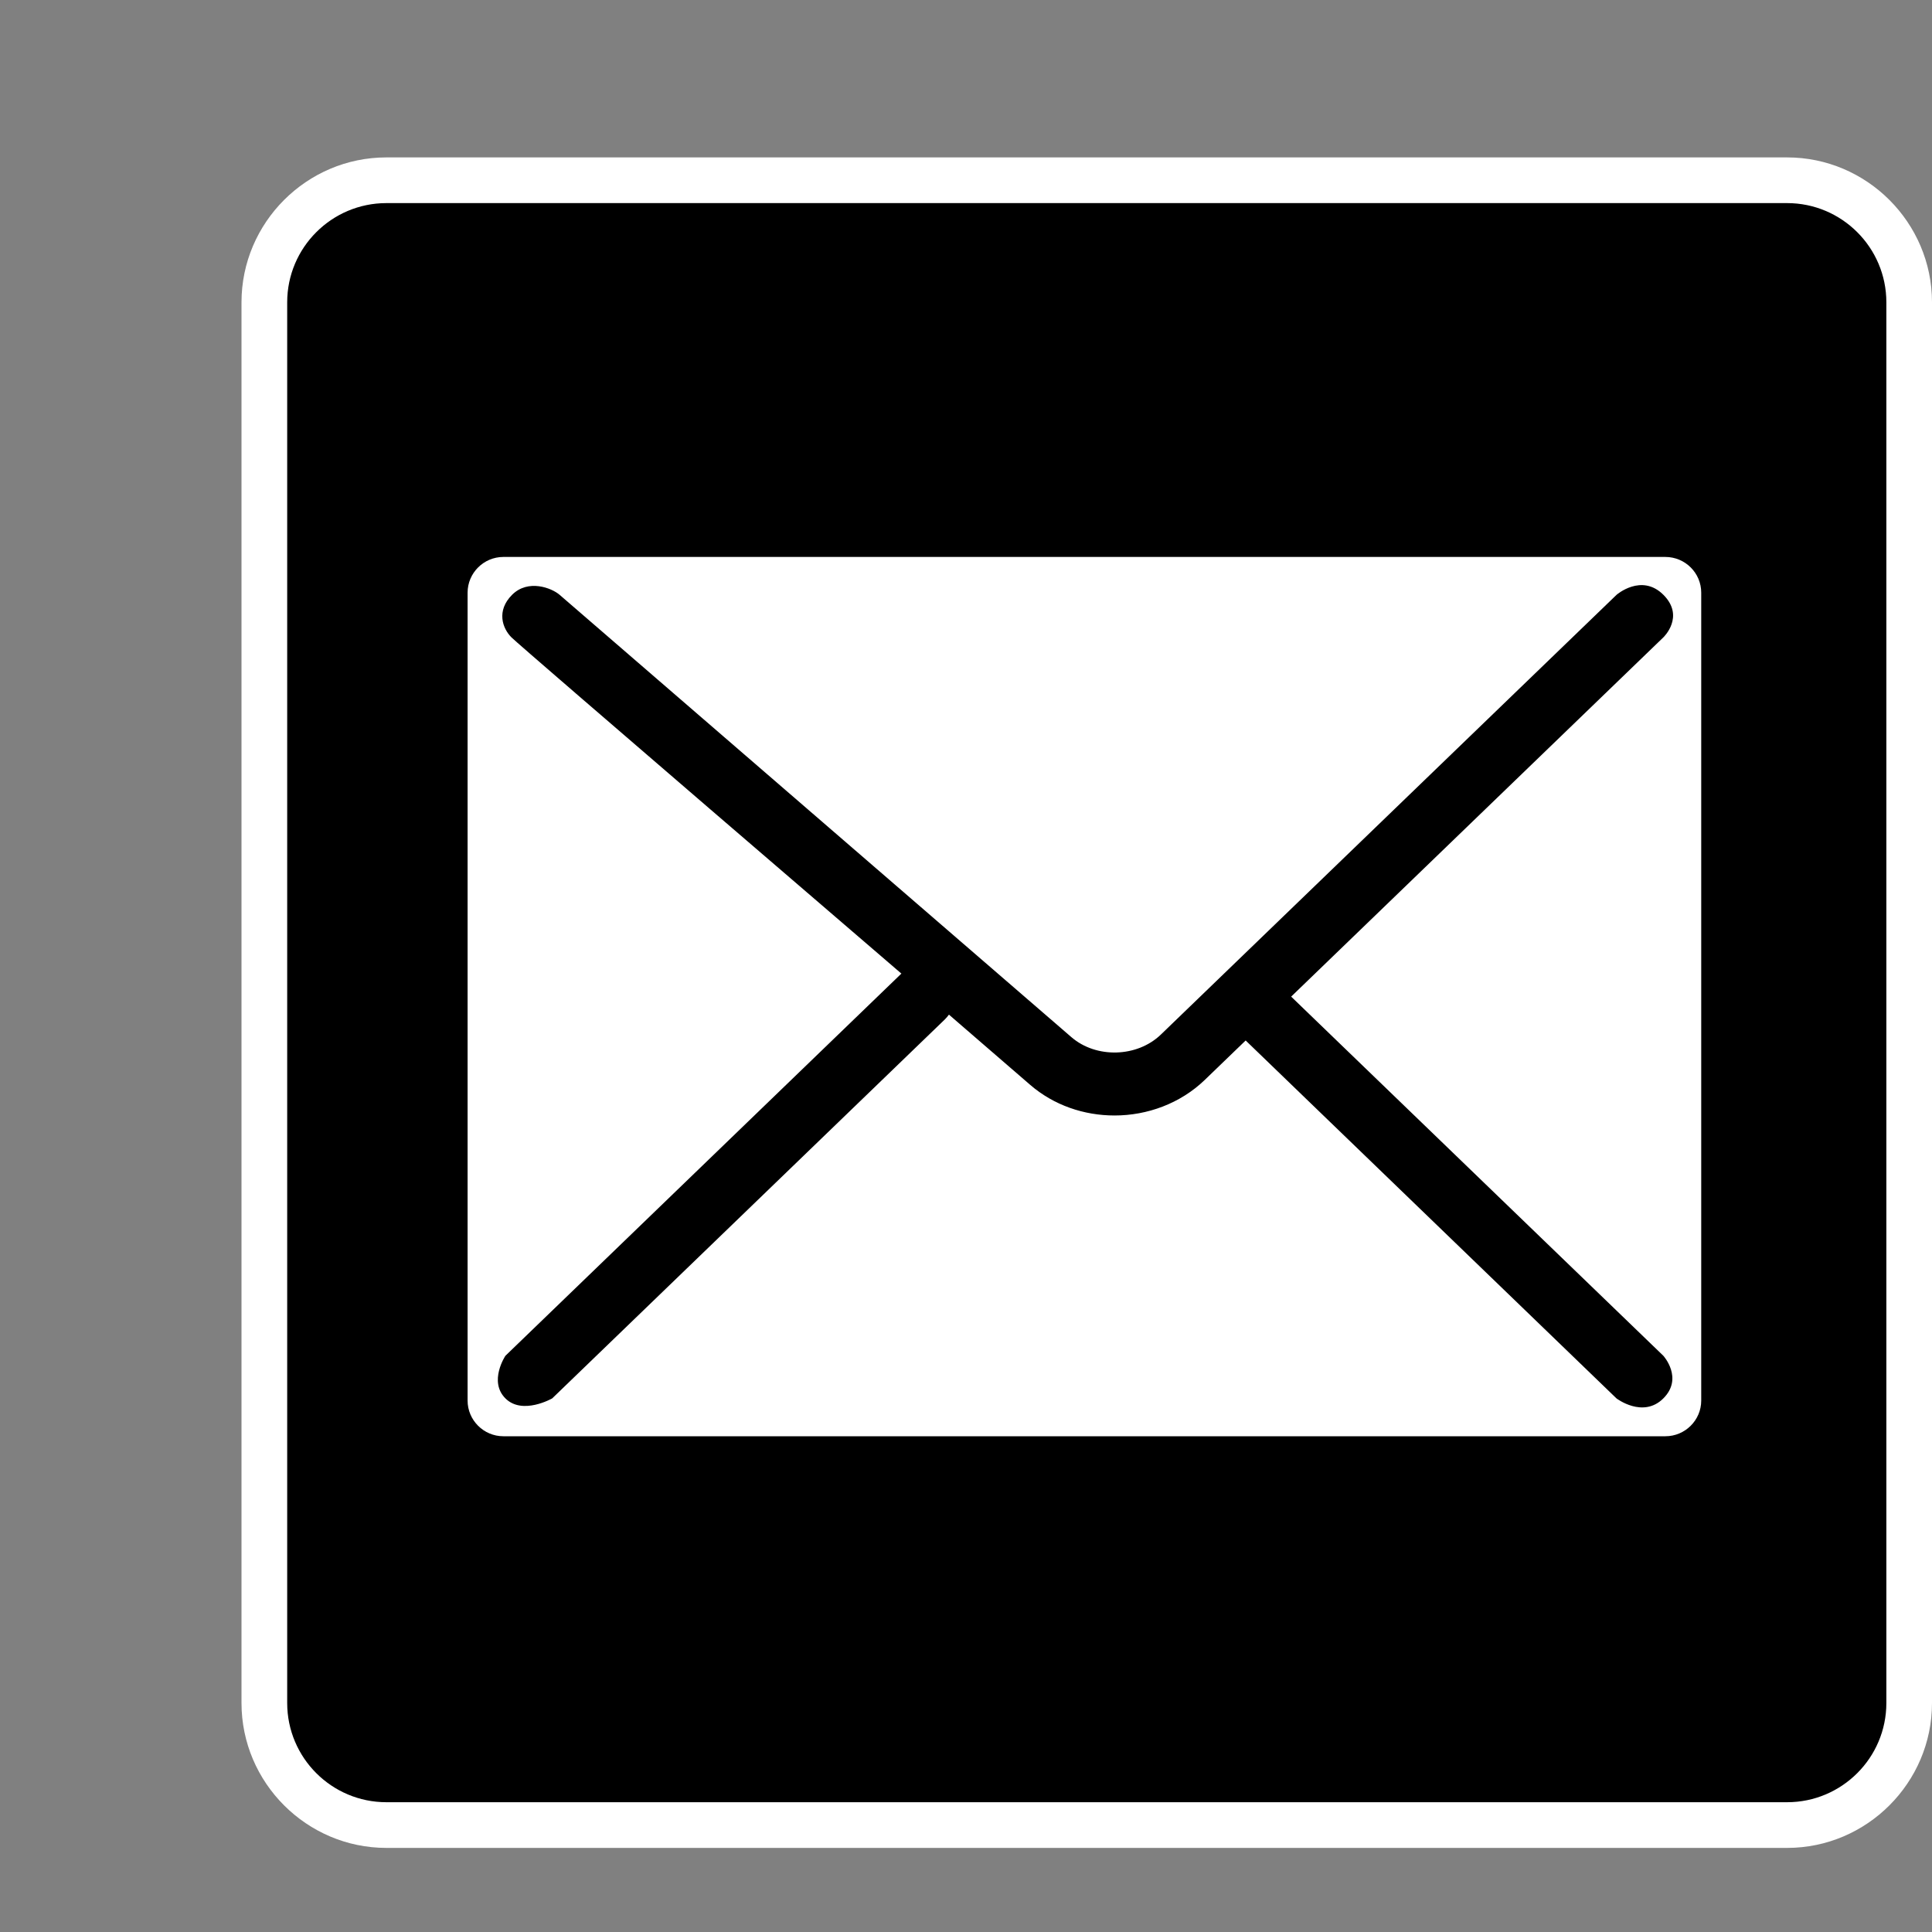
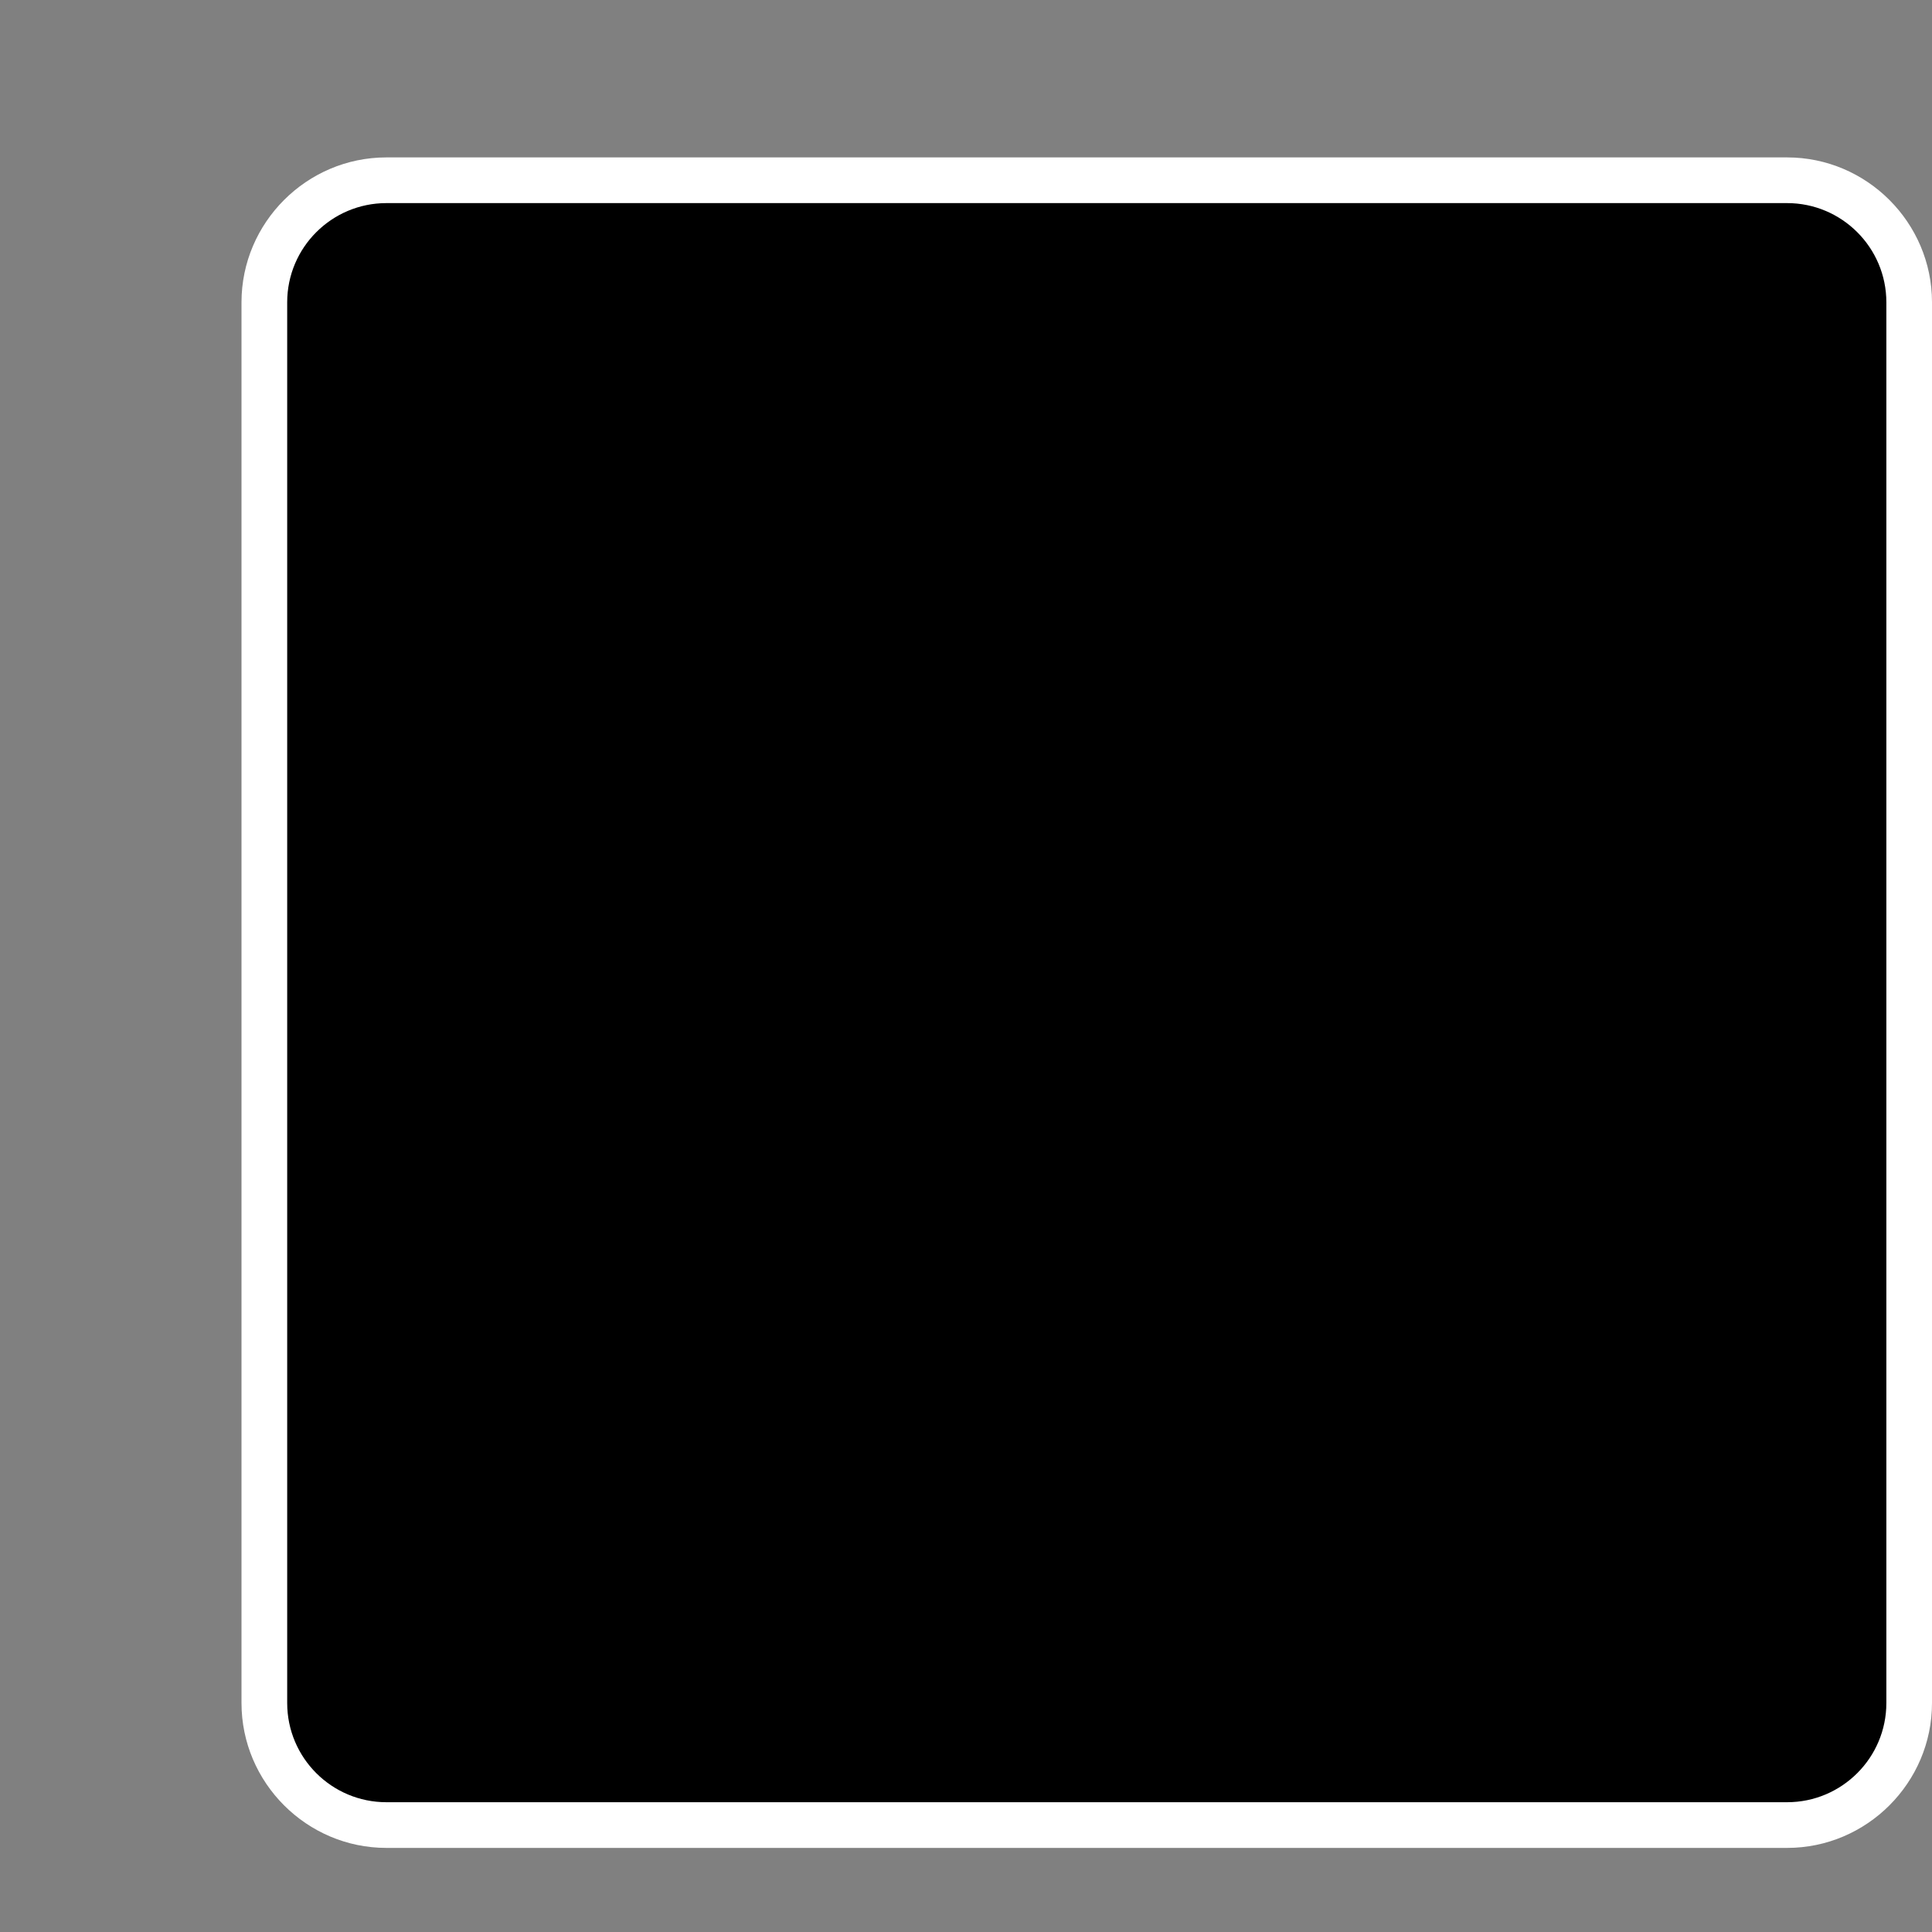
<svg xmlns="http://www.w3.org/2000/svg" version="1.1" id="レイヤー_1" x="0px" y="0px" width="40px" height="40px" viewBox="0 0 40 40" enable-background="new 0 0 40 40" xml:space="preserve">
  <rect x="0" y="0" width="40" height="40" fill="#808080" stroke="none" />
  <g>
    <path d="M8,37.786c-1.394,0-2.527-1.134-2.527-2.527v-29c0-1.394,1.133-2.527,2.527-2.527h29c1.395,0,2.527,1.133,2.527,2.527v29   c0,1.394-1.135,2.527-2.527,2.527H8z" />
    <path fill="#FFFFFF" d="M37,4.205c1.133,0,2.055,0.921,2.055,2.054v29c0,1.134-0.922,2.054-2.055,2.054H8   c-1.133,0-2.054-0.92-2.054-2.054v-29c0-1.133,0.921-2.054,2.054-2.054H37 M37,3.259H8c-1.65,0-3,1.35-3,3v29c0,1.65,1.35,3,3,3h29   c1.65,0,3-1.35,3-3v-29C40,4.609,38.65,3.259,37,3.259L37,3.259z" />
  </g>
-   <path fill="#FFFFFF" d="M34.479,11.531h-0.197H10.68h-0.258c-0.408,0-0.741,0.332-0.741,0.74v0.123V28.83v0.167  c0,0.407,0.333,0.739,0.741,0.739h0.199h23.661h0.198c0.408,0,0.742-0.332,0.742-0.739V28.83V12.439v-0.167  C35.223,11.863,34.889,11.531,34.479,11.531z M34.438,28.07c0,0,0.42,0.462,0,0.882c-0.422,0.421-0.971,0-0.971,0l-7.677-7.41  l-0.849,0.819c-0.506,0.486-1.187,0.734-1.866,0.734c-0.63,0-1.257-0.211-1.747-0.635l-1.681-1.453  c-0.025,0.033-0.052,0.066-0.082,0.096l-8.132,7.849c0,0-0.616,0.353-0.969,0s0-0.882,0-0.882l8.192-7.907  c0.003-0.001,0.005-0.003,0.007-0.005c0,0-7.887-6.774-8.072-6.96c-0.188-0.186-0.32-0.552,0.011-0.883  c0.332-0.332,0.82-0.142,0.984,0c0.163,0.142,10.596,9.158,10.596,9.158c0.514,0.444,1.36,0.42,1.851-0.052l9.436-9.106  c0,0,0.517-0.452,0.97,0c0.451,0.451,0,0.88,0,0.88l-7.707,7.439L34.438,28.07z" />
  <g id="ガイド" display="none">
</g>
</svg>